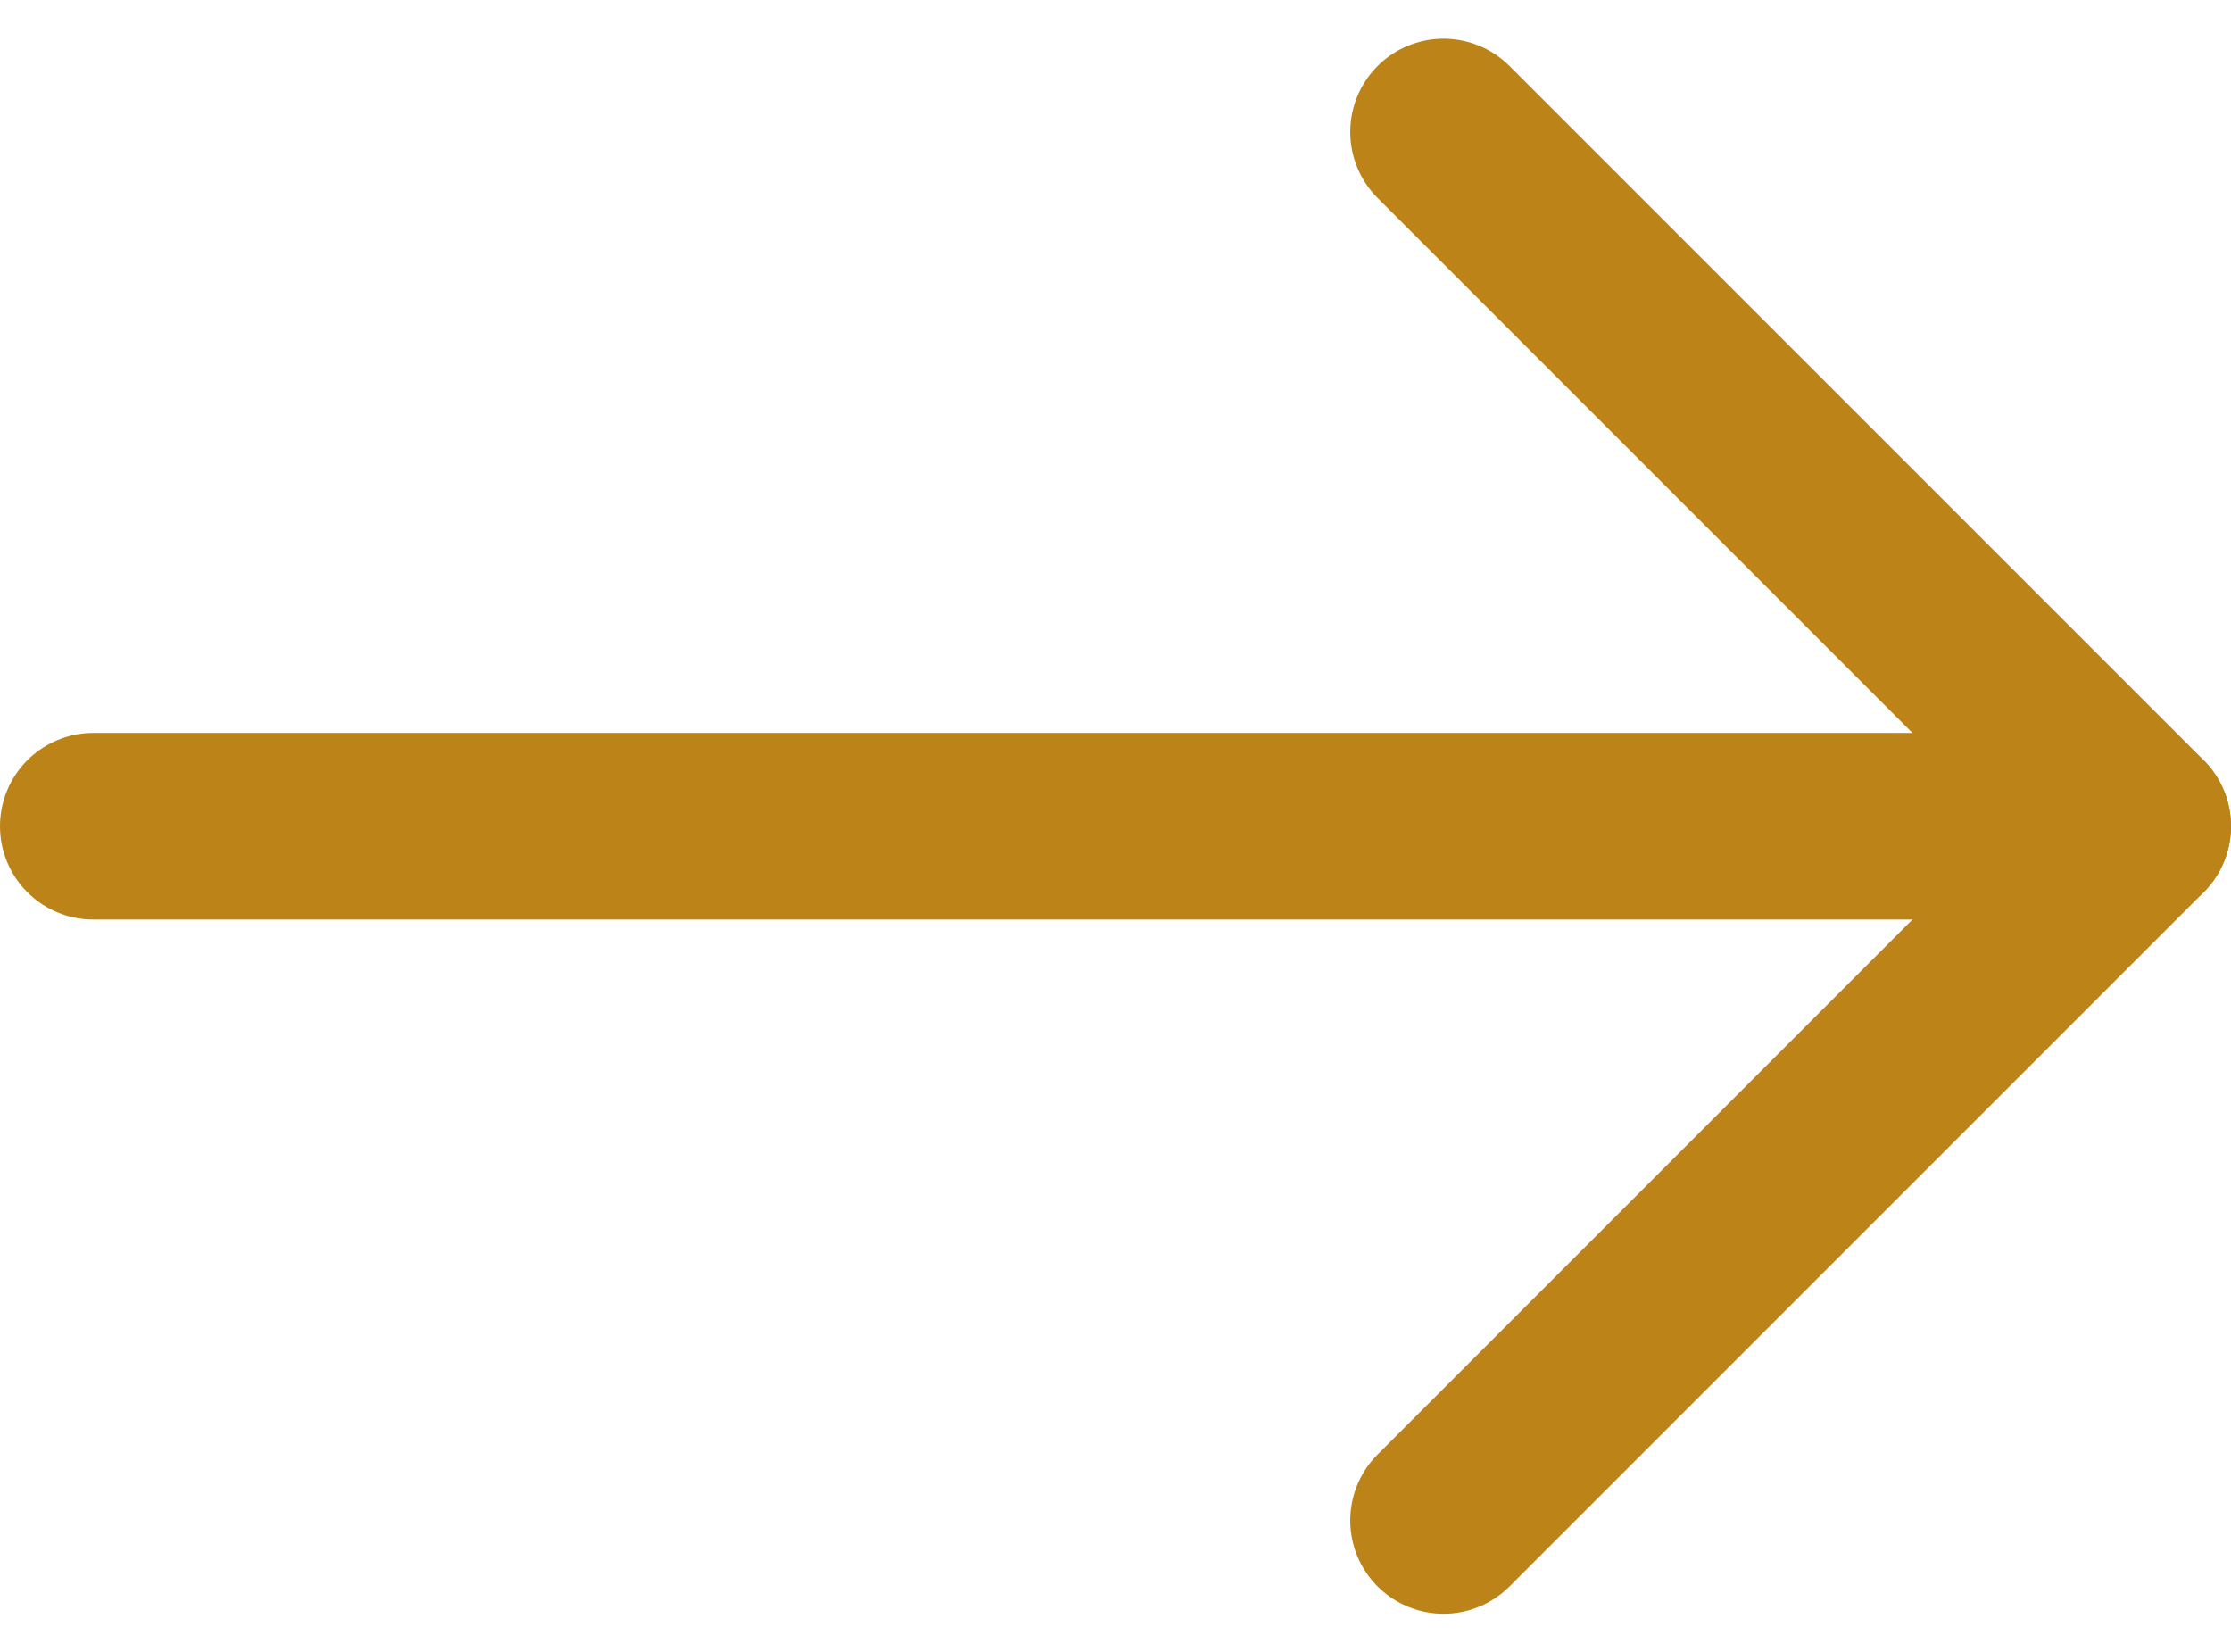
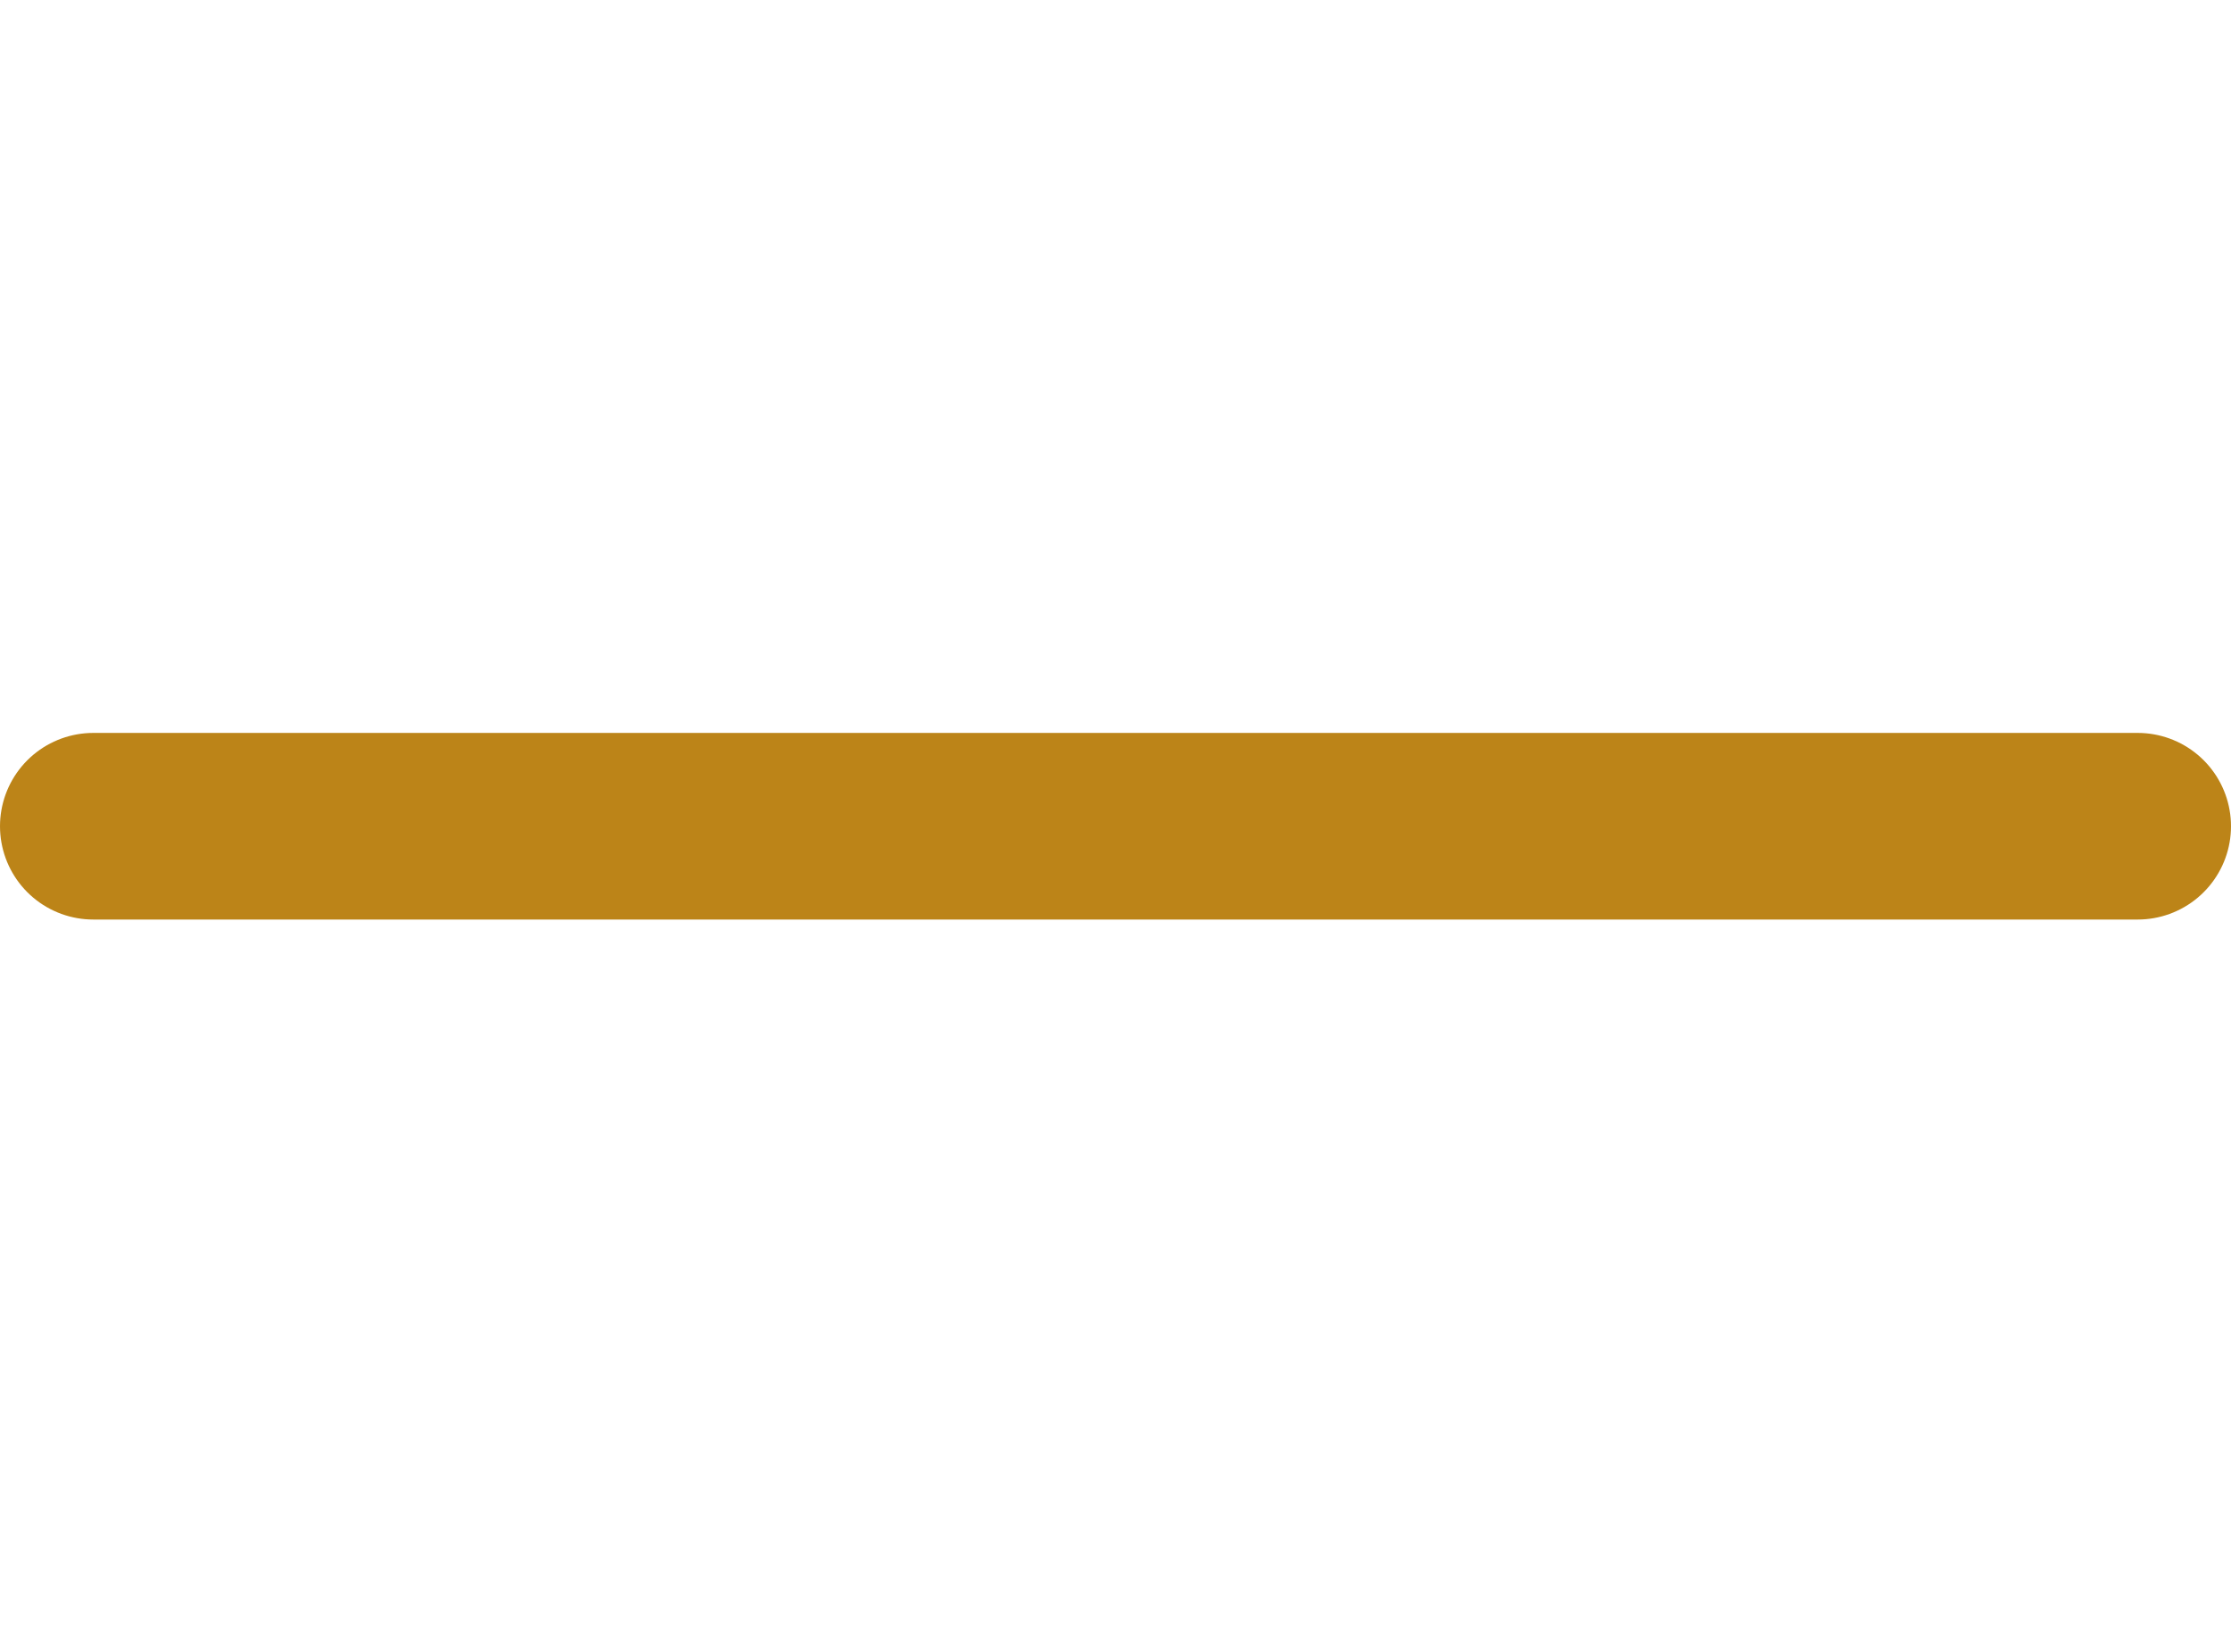
<svg xmlns="http://www.w3.org/2000/svg" width="17.934" height="13.281" viewBox="0 0 17.934 13.281">
  <g id="Icon_feather-arrow-right" data-name="Icon feather-arrow-right" transform="translate(0.75 1.061)">
    <path id="Path_1959" data-name="Path 1959" d="M7.5,18H23.934" transform="translate(-7.5 -12.42)" fill="none" stroke="#bc8418" stroke-linecap="round" stroke-linejoin="round" stroke-width="1.5" />
-     <path id="Path_1960" data-name="Path 1960" d="M18,7.5l5.58,5.58L18,18.66" transform="translate(-7.146 -7.5)" fill="none" stroke="#bc8418" stroke-linecap="round" stroke-linejoin="round" stroke-width="1.5" />
  </g>
</svg>